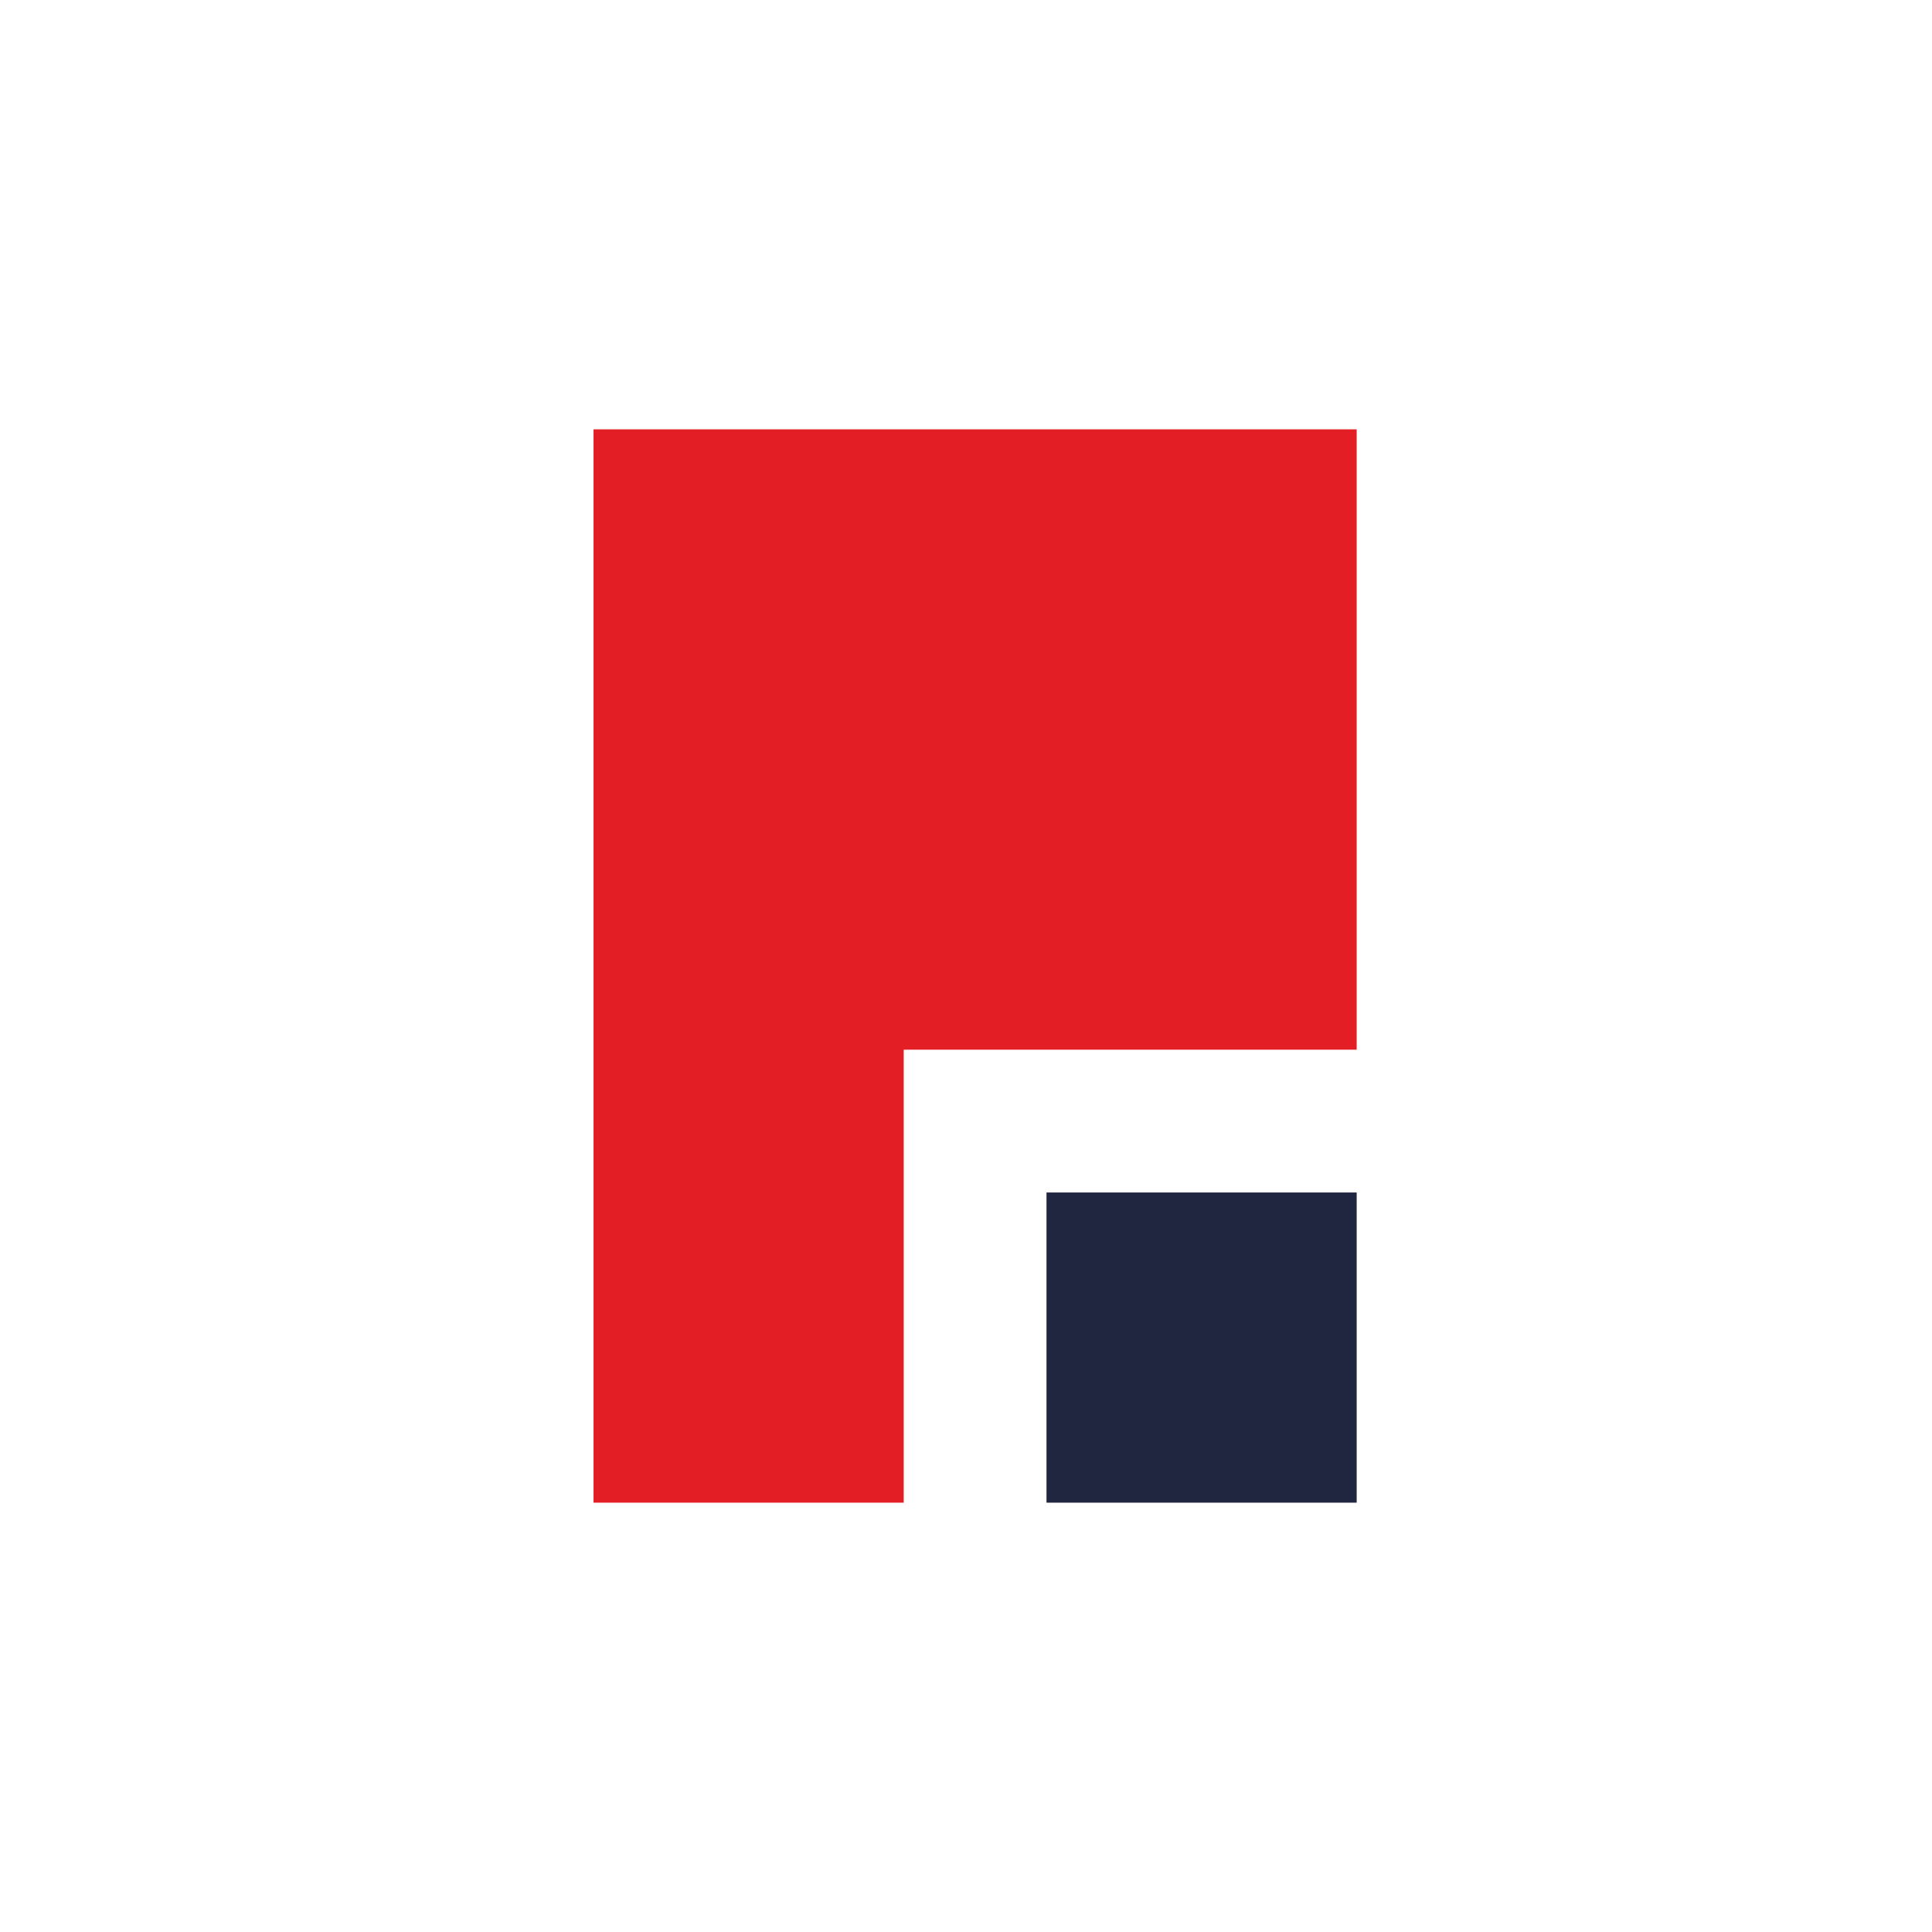
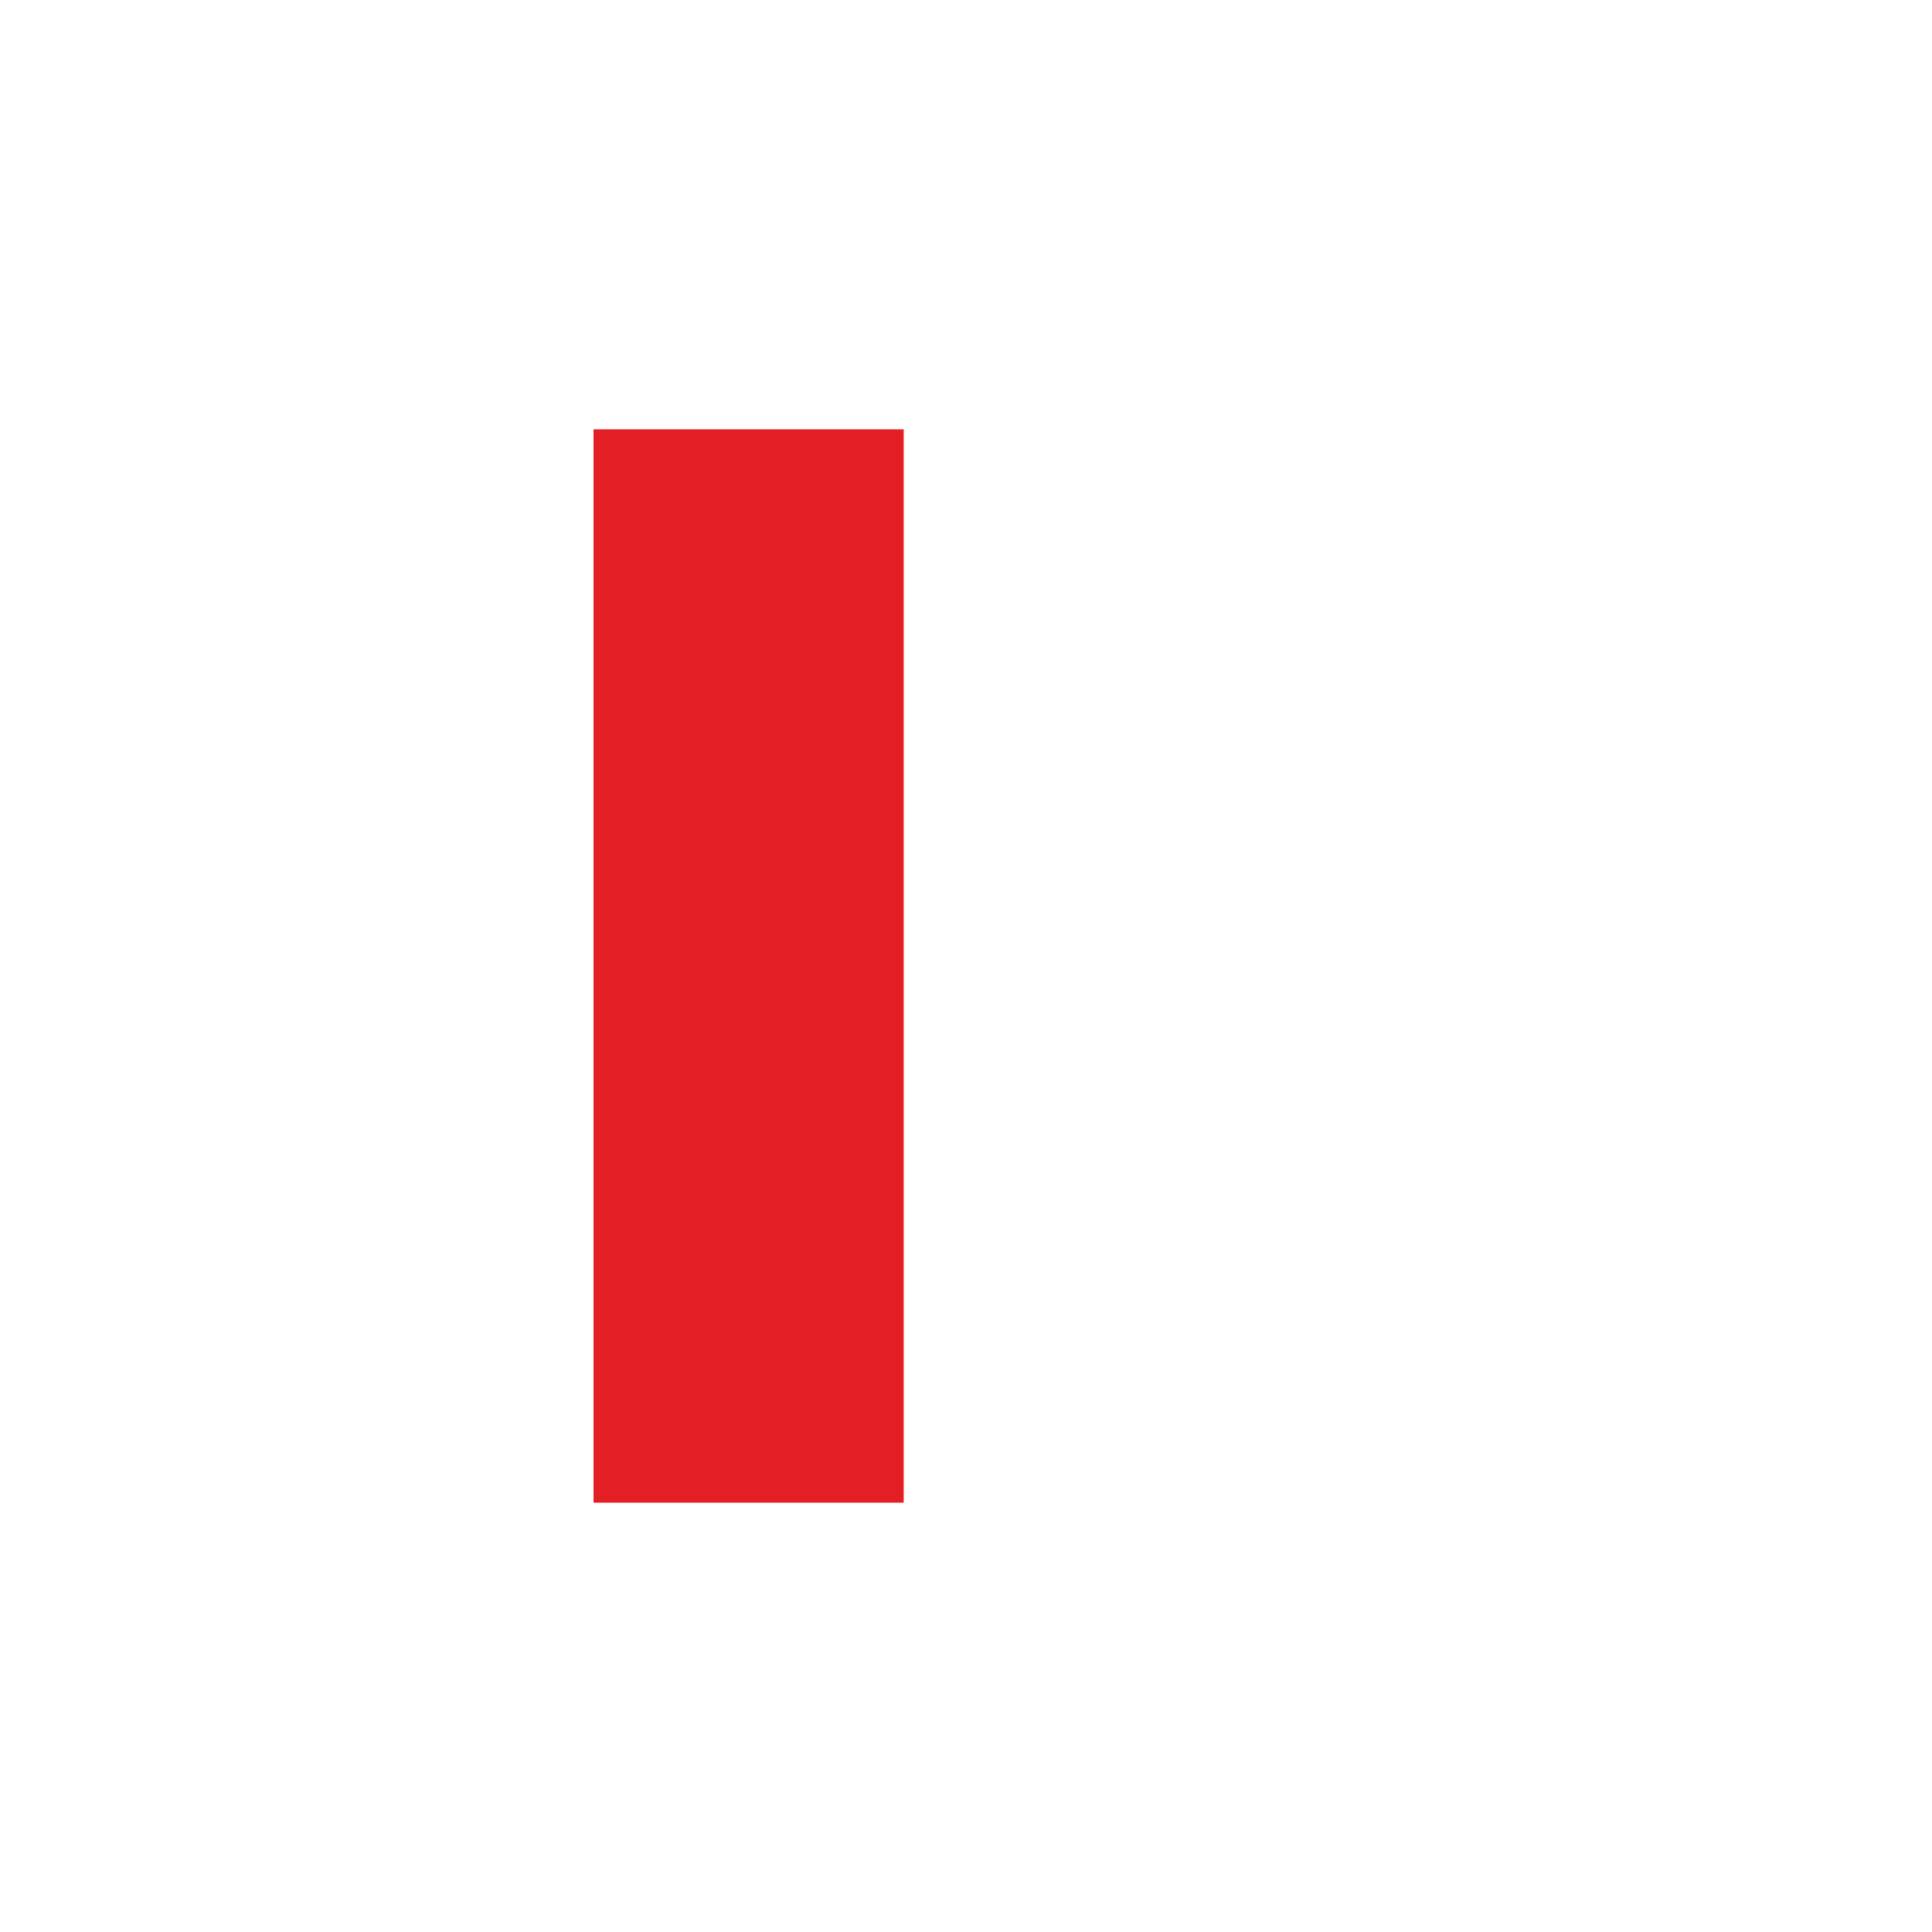
<svg xmlns="http://www.w3.org/2000/svg" width="360" height="360" viewBox="0 0 360 360" fill="none">
-   <path fill-rule="evenodd" clip-rule="evenodd" d="M195 222.202H252.798V280H195V222.202Z" fill="#212640" />
-   <path fill-rule="evenodd" clip-rule="evenodd" d="M110.596 80H252.798V195.595H168.393V280H110.596V80Z" fill="#E31E24" />
+   <path fill-rule="evenodd" clip-rule="evenodd" d="M110.596 80H252.798H168.393V280H110.596V80Z" fill="#E31E24" />
</svg>